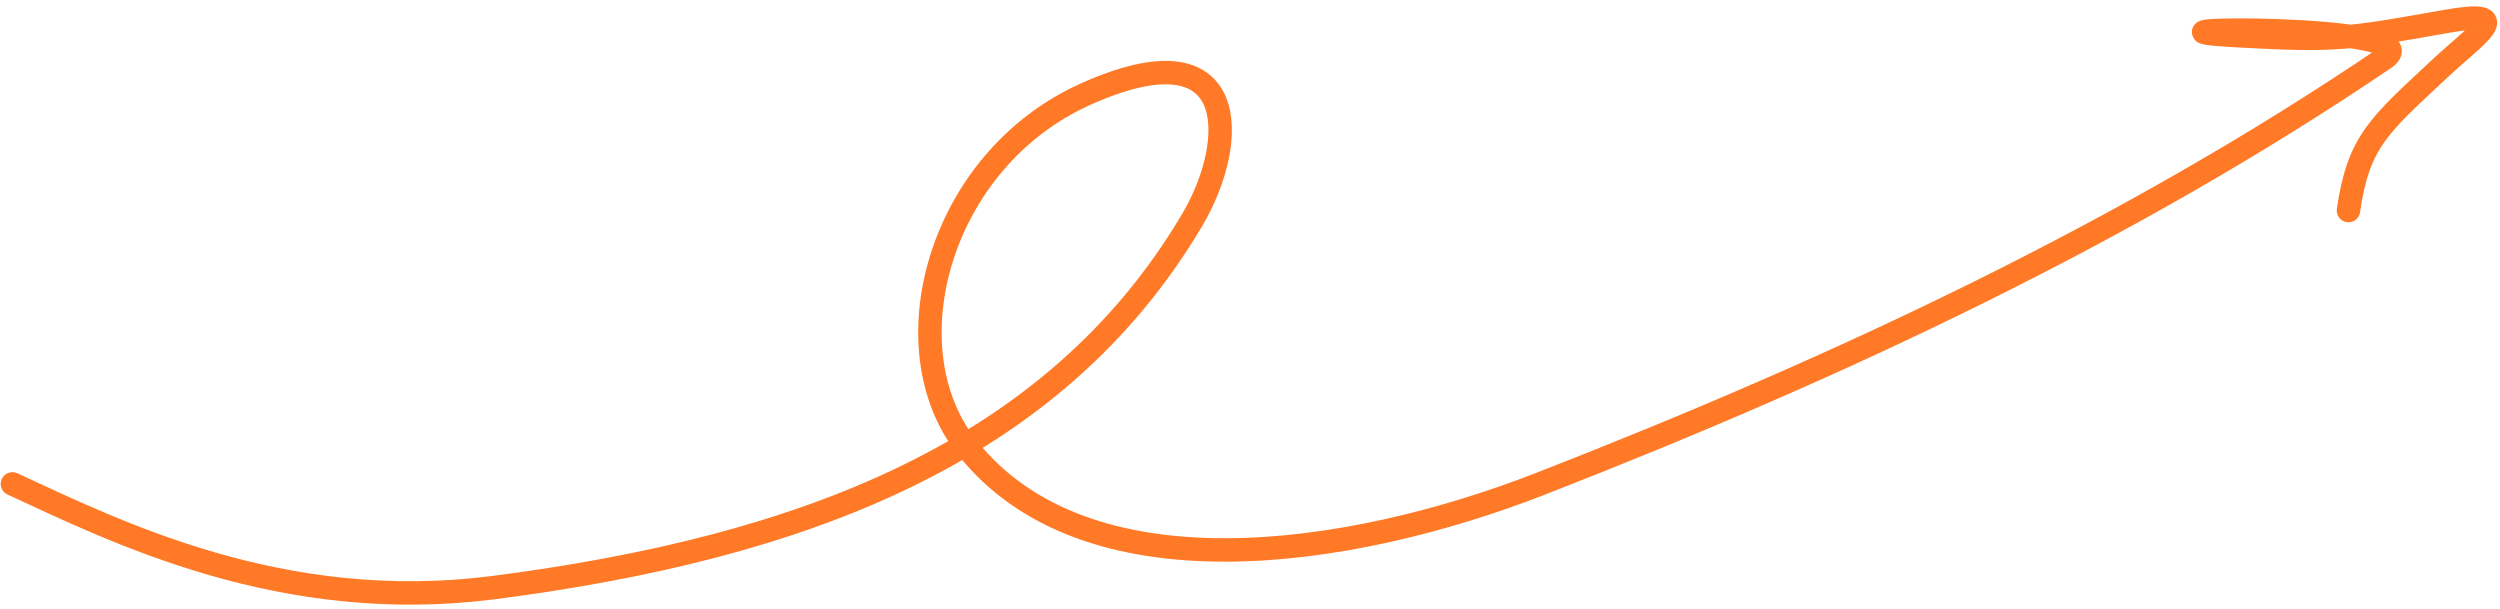
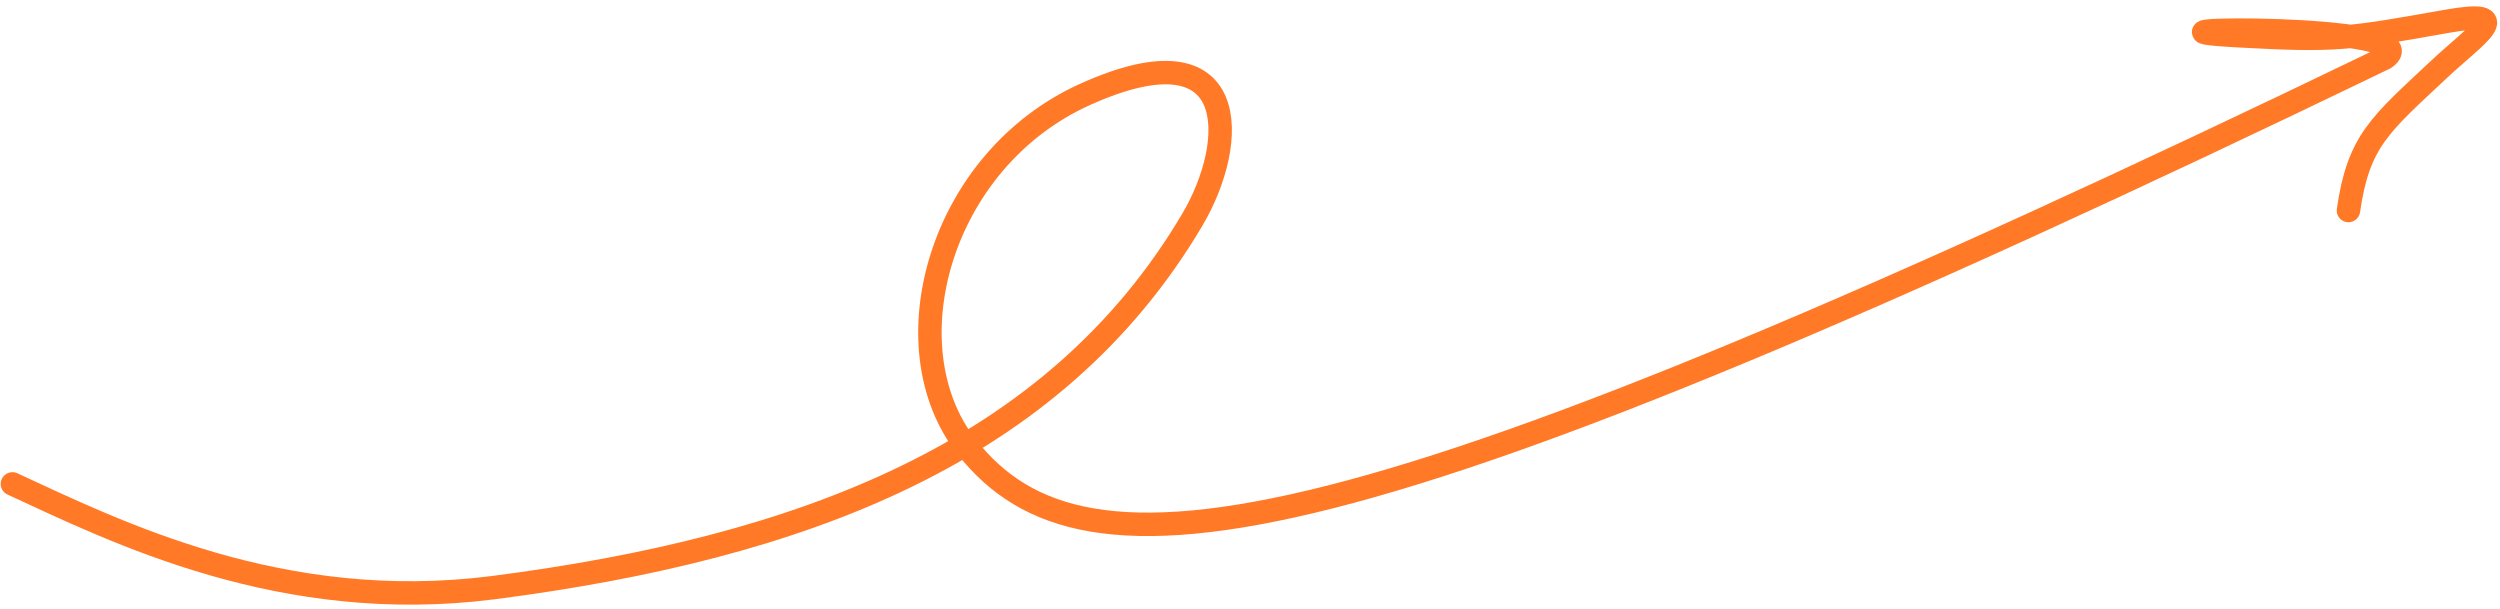
<svg xmlns="http://www.w3.org/2000/svg" width="320" height="78" viewBox="0 0 320 78" fill="none">
-   <path d="M300.602 26.946C301.88 18.023 304.633 15.965 312.225 8.848C316.896 4.469 322.307 1.115 313.204 2.726C300.564 4.962 299.21 5.272 286.48 4.572C268.444 3.58 311.889 2.932 305.245 7.439C272.631 29.563 235.578 46.962 197.21 61.914C172.41 71.579 138.912 76.424 123.758 57.227C113.66 44.435 120.212 20.503 138.893 12.081C159.003 3.014 158.546 18.113 152.594 28.165C134.912 58.025 102.527 70.133 63.218 75.208C36.127 78.706 14.864 68.065 1.589 61.94" stroke="#FF7926" stroke-width="3" stroke-linecap="round" />
+   <path d="M300.602 26.946C301.88 18.023 304.633 15.965 312.225 8.848C316.896 4.469 322.307 1.115 313.204 2.726C300.564 4.962 299.21 5.272 286.48 4.572C268.444 3.58 311.889 2.932 305.245 7.439C172.41 71.579 138.912 76.424 123.758 57.227C113.66 44.435 120.212 20.503 138.893 12.081C159.003 3.014 158.546 18.113 152.594 28.165C134.912 58.025 102.527 70.133 63.218 75.208C36.127 78.706 14.864 68.065 1.589 61.94" stroke="#FF7926" stroke-width="3" stroke-linecap="round" />
</svg>